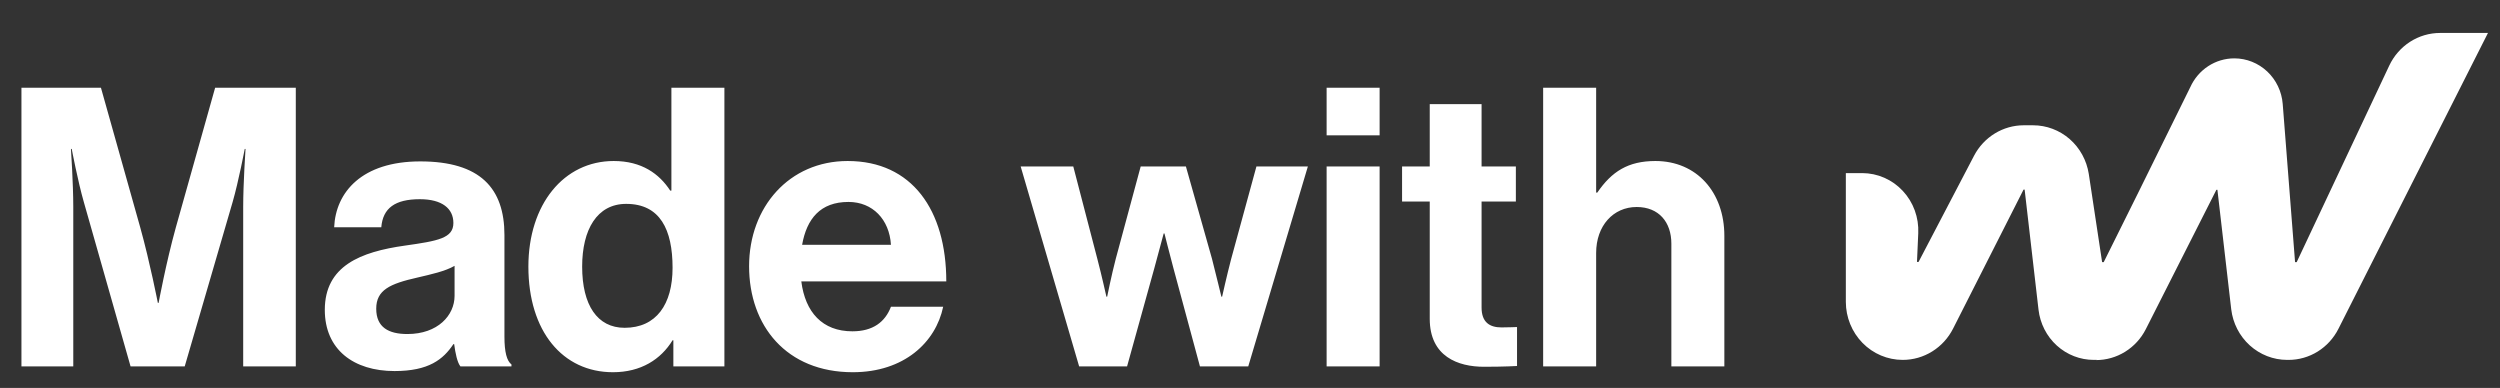
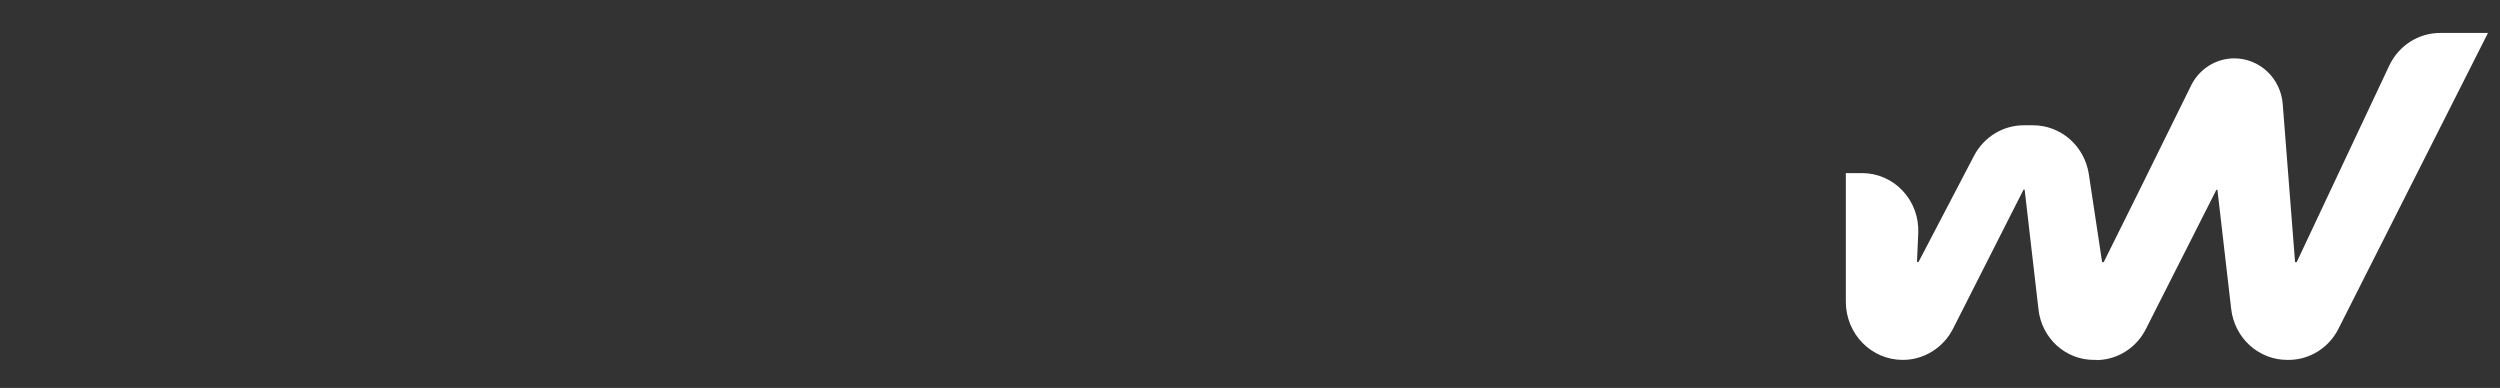
<svg xmlns="http://www.w3.org/2000/svg" width="116" height="18" viewBox="0 0 116 18" fill="none">
  <rect x="0" y="0" width="116" height="18" fill="#333333" stroke="none" />
  <path d="M97.296 16.699H97.154C96.521 16.7 95.91 16.463 95.436 16.033C94.963 15.603 94.661 15.011 94.587 14.368L93.943 8.797H93.893L90.625 15.244C90.403 15.683 90.068 16.05 89.655 16.307C89.242 16.564 88.768 16.7 88.284 16.699C87.586 16.699 86.915 16.416 86.421 15.912C85.927 15.407 85.648 14.723 85.647 14.009V8.032H86.408C86.76 8.033 87.109 8.106 87.432 8.248C87.756 8.39 88.048 8.597 88.29 8.858C88.533 9.118 88.722 9.426 88.845 9.763C88.968 10.1 89.023 10.459 89.007 10.818L88.948 12.155H89.02L91.596 7.226C91.819 6.8 92.151 6.444 92.556 6.195C92.961 5.946 93.425 5.814 93.897 5.813H94.334C94.957 5.813 95.56 6.04 96.034 6.453C96.507 6.867 96.821 7.439 96.919 8.068L97.538 12.162H97.613L99.242 8.884L101.629 4.045C101.809 3.646 102.097 3.308 102.459 3.071C102.821 2.834 103.243 2.708 103.673 2.708C104.239 2.708 104.784 2.926 105.2 3.318C105.616 3.709 105.872 4.247 105.918 4.823L106.491 12.164H106.566L110.861 3.045C111.075 2.591 111.41 2.208 111.827 1.939C112.245 1.671 112.728 1.529 113.221 1.529H115.442L108.503 15.257C108.284 15.692 107.951 16.056 107.543 16.311C107.134 16.565 106.665 16.7 106.186 16.699H106.118C105.481 16.697 104.866 16.457 104.389 16.025C103.912 15.592 103.606 14.997 103.529 14.35L102.888 8.808H102.84L99.567 15.271C99.348 15.704 99.016 16.067 98.607 16.321C98.199 16.575 97.73 16.708 97.253 16.708" fill="white" />
-   <path d="M0.995 17V4.072H4.684L6.51 10.563C6.962 12.19 7.324 14.053 7.324 14.053H7.36C7.36 14.053 7.704 12.19 8.156 10.563L9.982 4.072H13.725V17H11.284V9.587C11.284 8.538 11.392 6.911 11.392 6.911H11.356C11.356 6.911 11.067 8.43 10.795 9.37L8.571 17H6.058L3.888 9.37C3.617 8.43 3.328 6.911 3.328 6.911H3.292C3.292 6.911 3.4 8.538 3.4 9.587V17H0.995ZM21.363 17C21.218 16.819 21.128 16.385 21.074 15.969H21.037C20.567 16.674 19.898 17.217 18.307 17.217C16.409 17.217 15.071 16.223 15.071 14.378C15.071 12.335 16.734 11.684 18.795 11.395C20.332 11.178 21.037 11.051 21.037 10.346C21.037 9.677 20.513 9.243 19.483 9.243C18.325 9.243 17.765 9.659 17.692 10.545H15.505C15.577 8.918 16.788 7.489 19.5 7.489C22.285 7.489 23.406 8.737 23.406 10.907V15.626C23.406 16.331 23.515 16.747 23.732 16.91V17H21.363ZM18.904 15.499C20.314 15.499 21.092 14.631 21.092 13.727V12.335C20.658 12.588 19.989 12.733 19.374 12.877C18.09 13.167 17.457 13.456 17.457 14.324C17.457 15.192 18.036 15.499 18.904 15.499ZM28.441 17.271C26.108 17.271 24.517 15.373 24.517 12.371C24.517 9.478 26.163 7.471 28.477 7.471C29.779 7.471 30.593 8.068 31.099 8.845H31.153V4.072H33.612V17H31.244V15.789H31.207C30.665 16.674 29.743 17.271 28.441 17.271ZM28.983 15.21C30.448 15.21 31.207 14.125 31.207 12.425C31.207 10.654 30.629 9.46 29.056 9.46C27.7 9.46 27.012 10.654 27.012 12.371C27.012 14.161 27.718 15.21 28.983 15.21ZM39.568 17.271C36.494 17.271 34.758 15.12 34.758 12.353C34.758 9.605 36.621 7.471 39.333 7.471C42.316 7.471 43.908 9.749 43.908 13.058H37.181C37.362 14.487 38.158 15.373 39.55 15.373C40.508 15.373 41.069 14.939 41.34 14.234H43.763C43.419 15.879 41.955 17.271 39.568 17.271ZM39.369 9.37C38.067 9.37 37.434 10.147 37.218 11.359H41.34C41.268 10.183 40.49 9.37 39.369 9.37ZM50.072 17L47.359 7.724H49.8L50.921 12.028C51.12 12.787 51.337 13.764 51.337 13.764H51.373C51.373 13.764 51.572 12.769 51.771 12.01L52.928 7.724H55.026L56.237 12.01C56.436 12.787 56.671 13.764 56.671 13.764H56.707C56.707 13.764 56.924 12.787 57.123 12.028L58.298 7.724H60.685L57.919 17H55.677L54.447 12.444C54.248 11.702 54.031 10.834 54.031 10.834H53.995C53.995 10.834 53.76 11.702 53.561 12.444L52.296 17H50.072ZM61.555 17V7.724H64.014V17H61.555ZM61.555 6.278V4.072H64.014V6.278H61.555ZM65.056 9.352V7.724H66.34V4.831H68.745V7.724H70.336V9.352H68.745V14.27C68.745 14.957 69.124 15.192 69.667 15.192C69.974 15.192 70.39 15.174 70.39 15.174V16.982C70.39 16.982 69.83 17.018 68.853 17.018C67.66 17.018 66.34 16.548 66.34 14.794V9.352H65.056ZM74.061 4.072V8.936H74.115C74.784 7.959 75.544 7.471 76.81 7.471C78.726 7.471 80.01 8.918 80.01 10.943V17H77.551V11.305C77.551 10.31 76.972 9.605 75.942 9.605C74.857 9.605 74.061 10.473 74.061 11.738V17H71.602V4.072H74.061Z" fill="white" />
</svg>